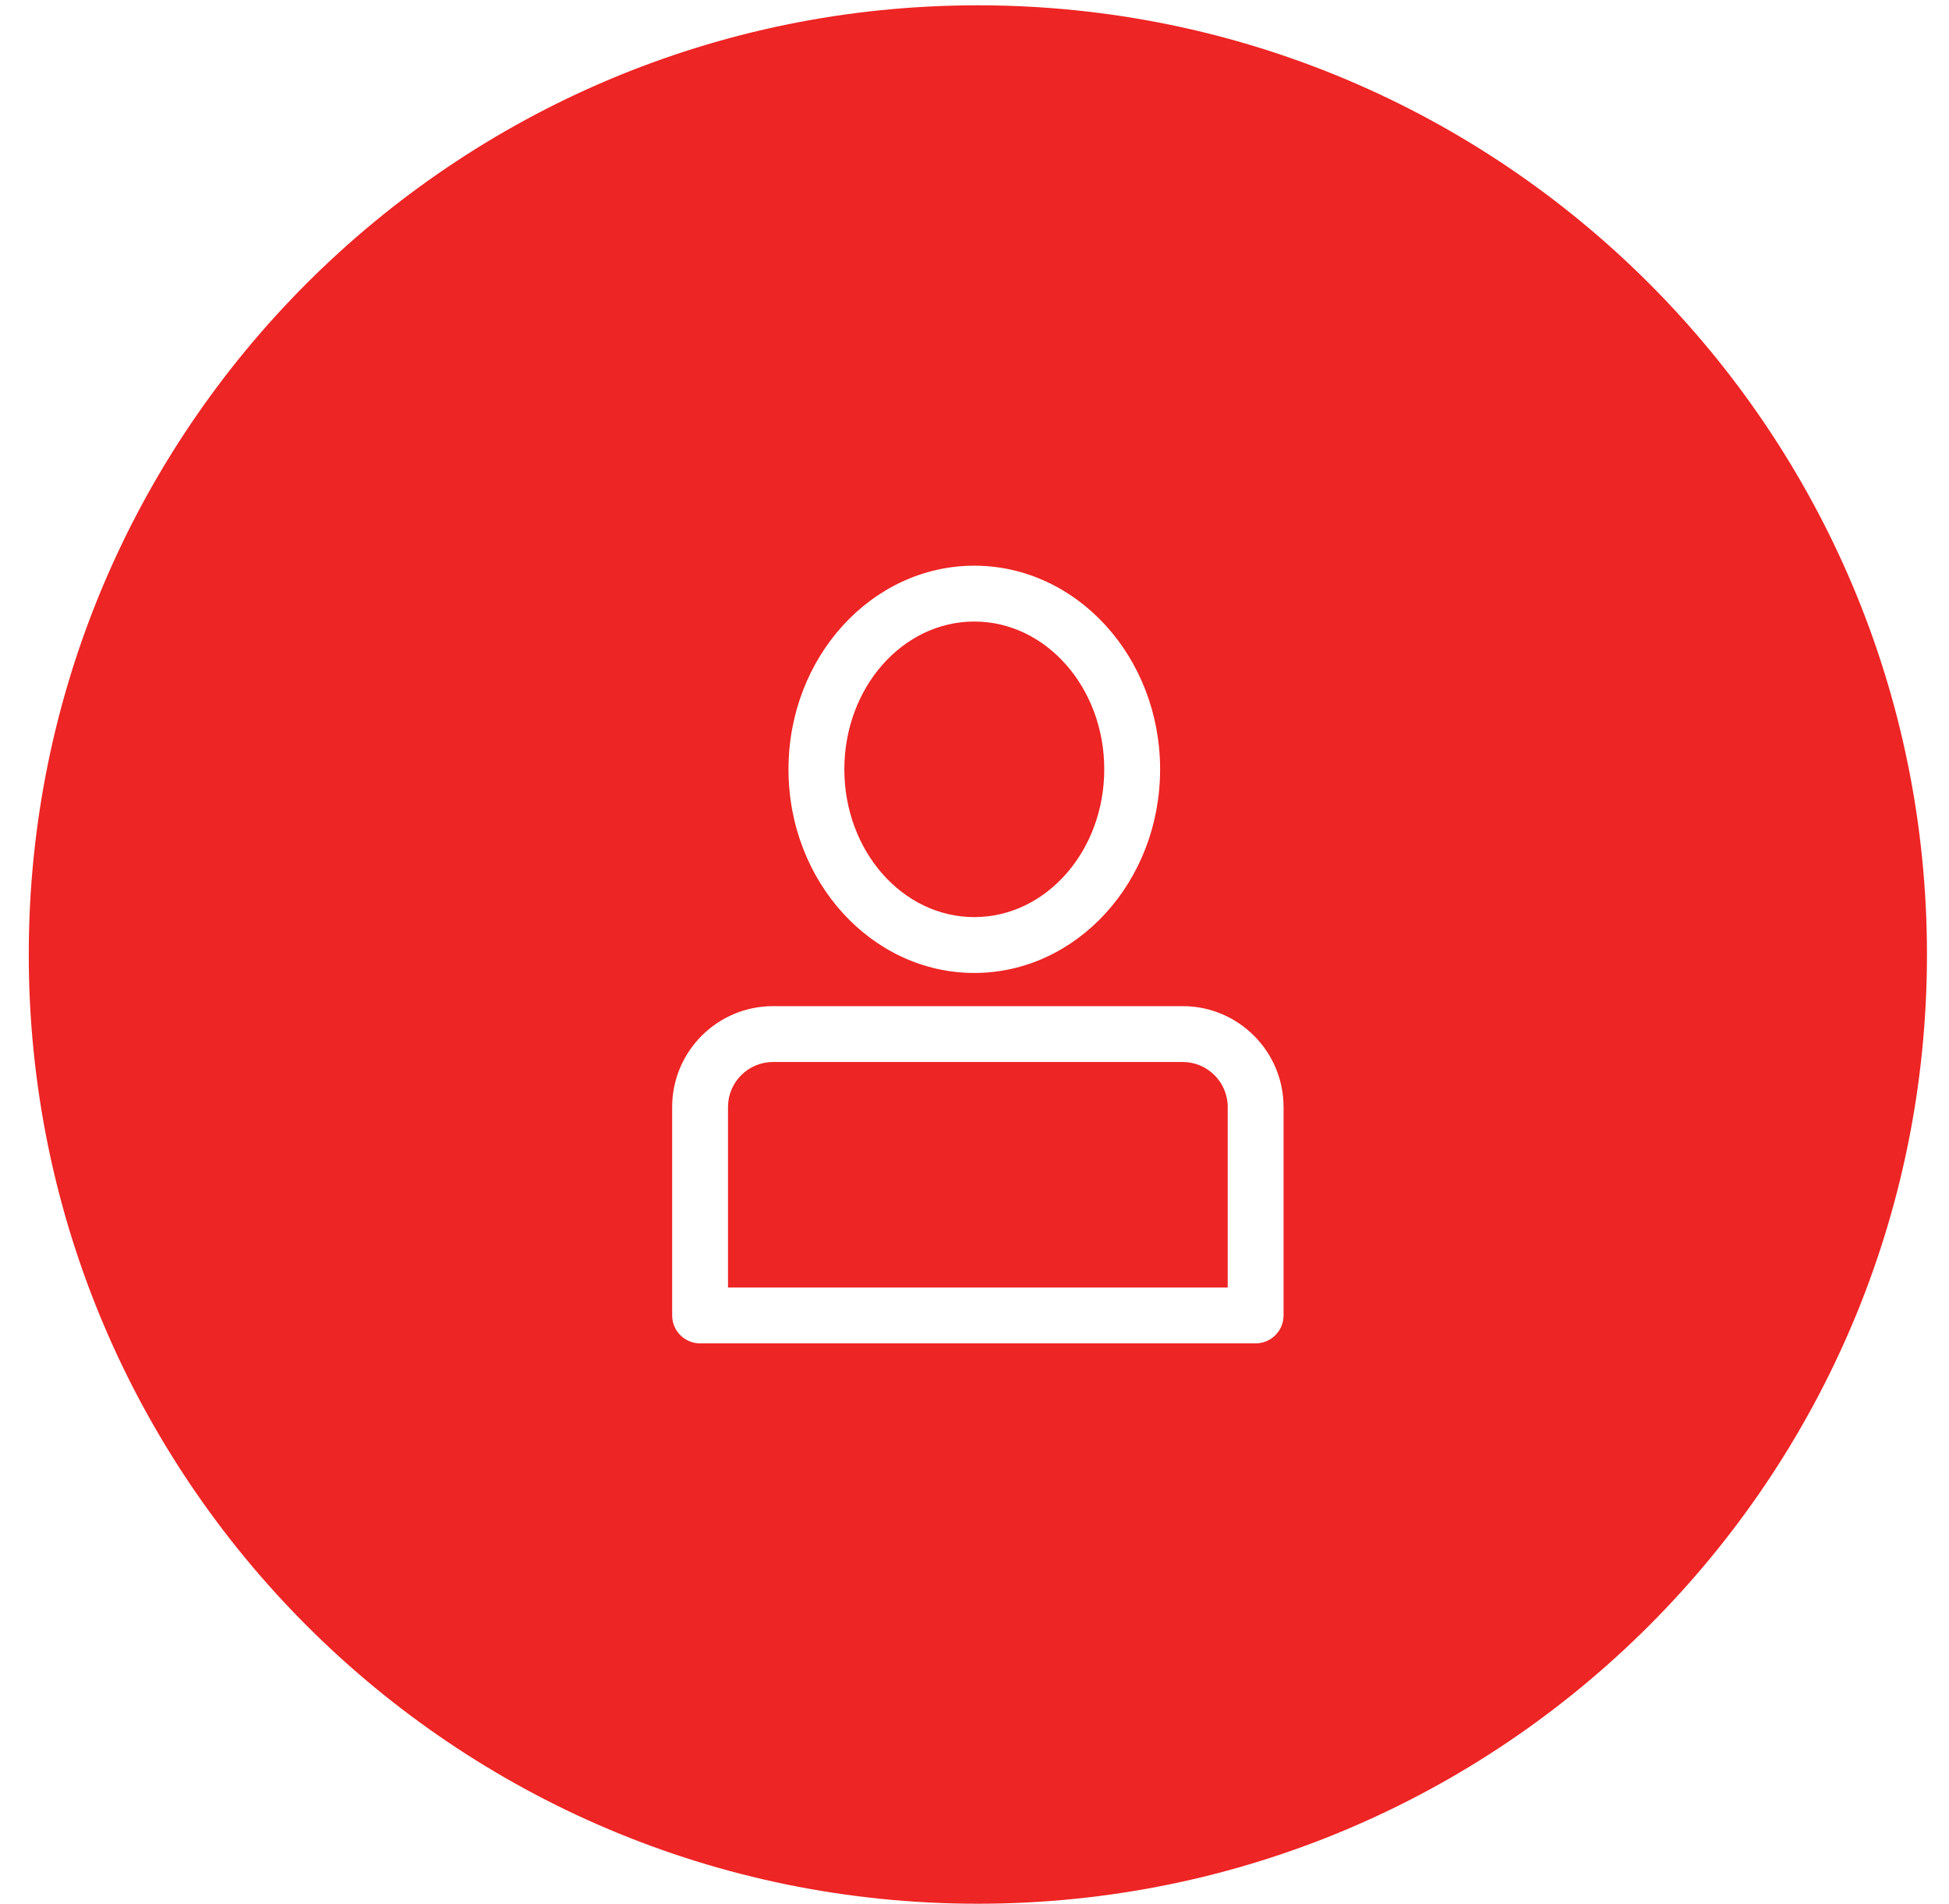
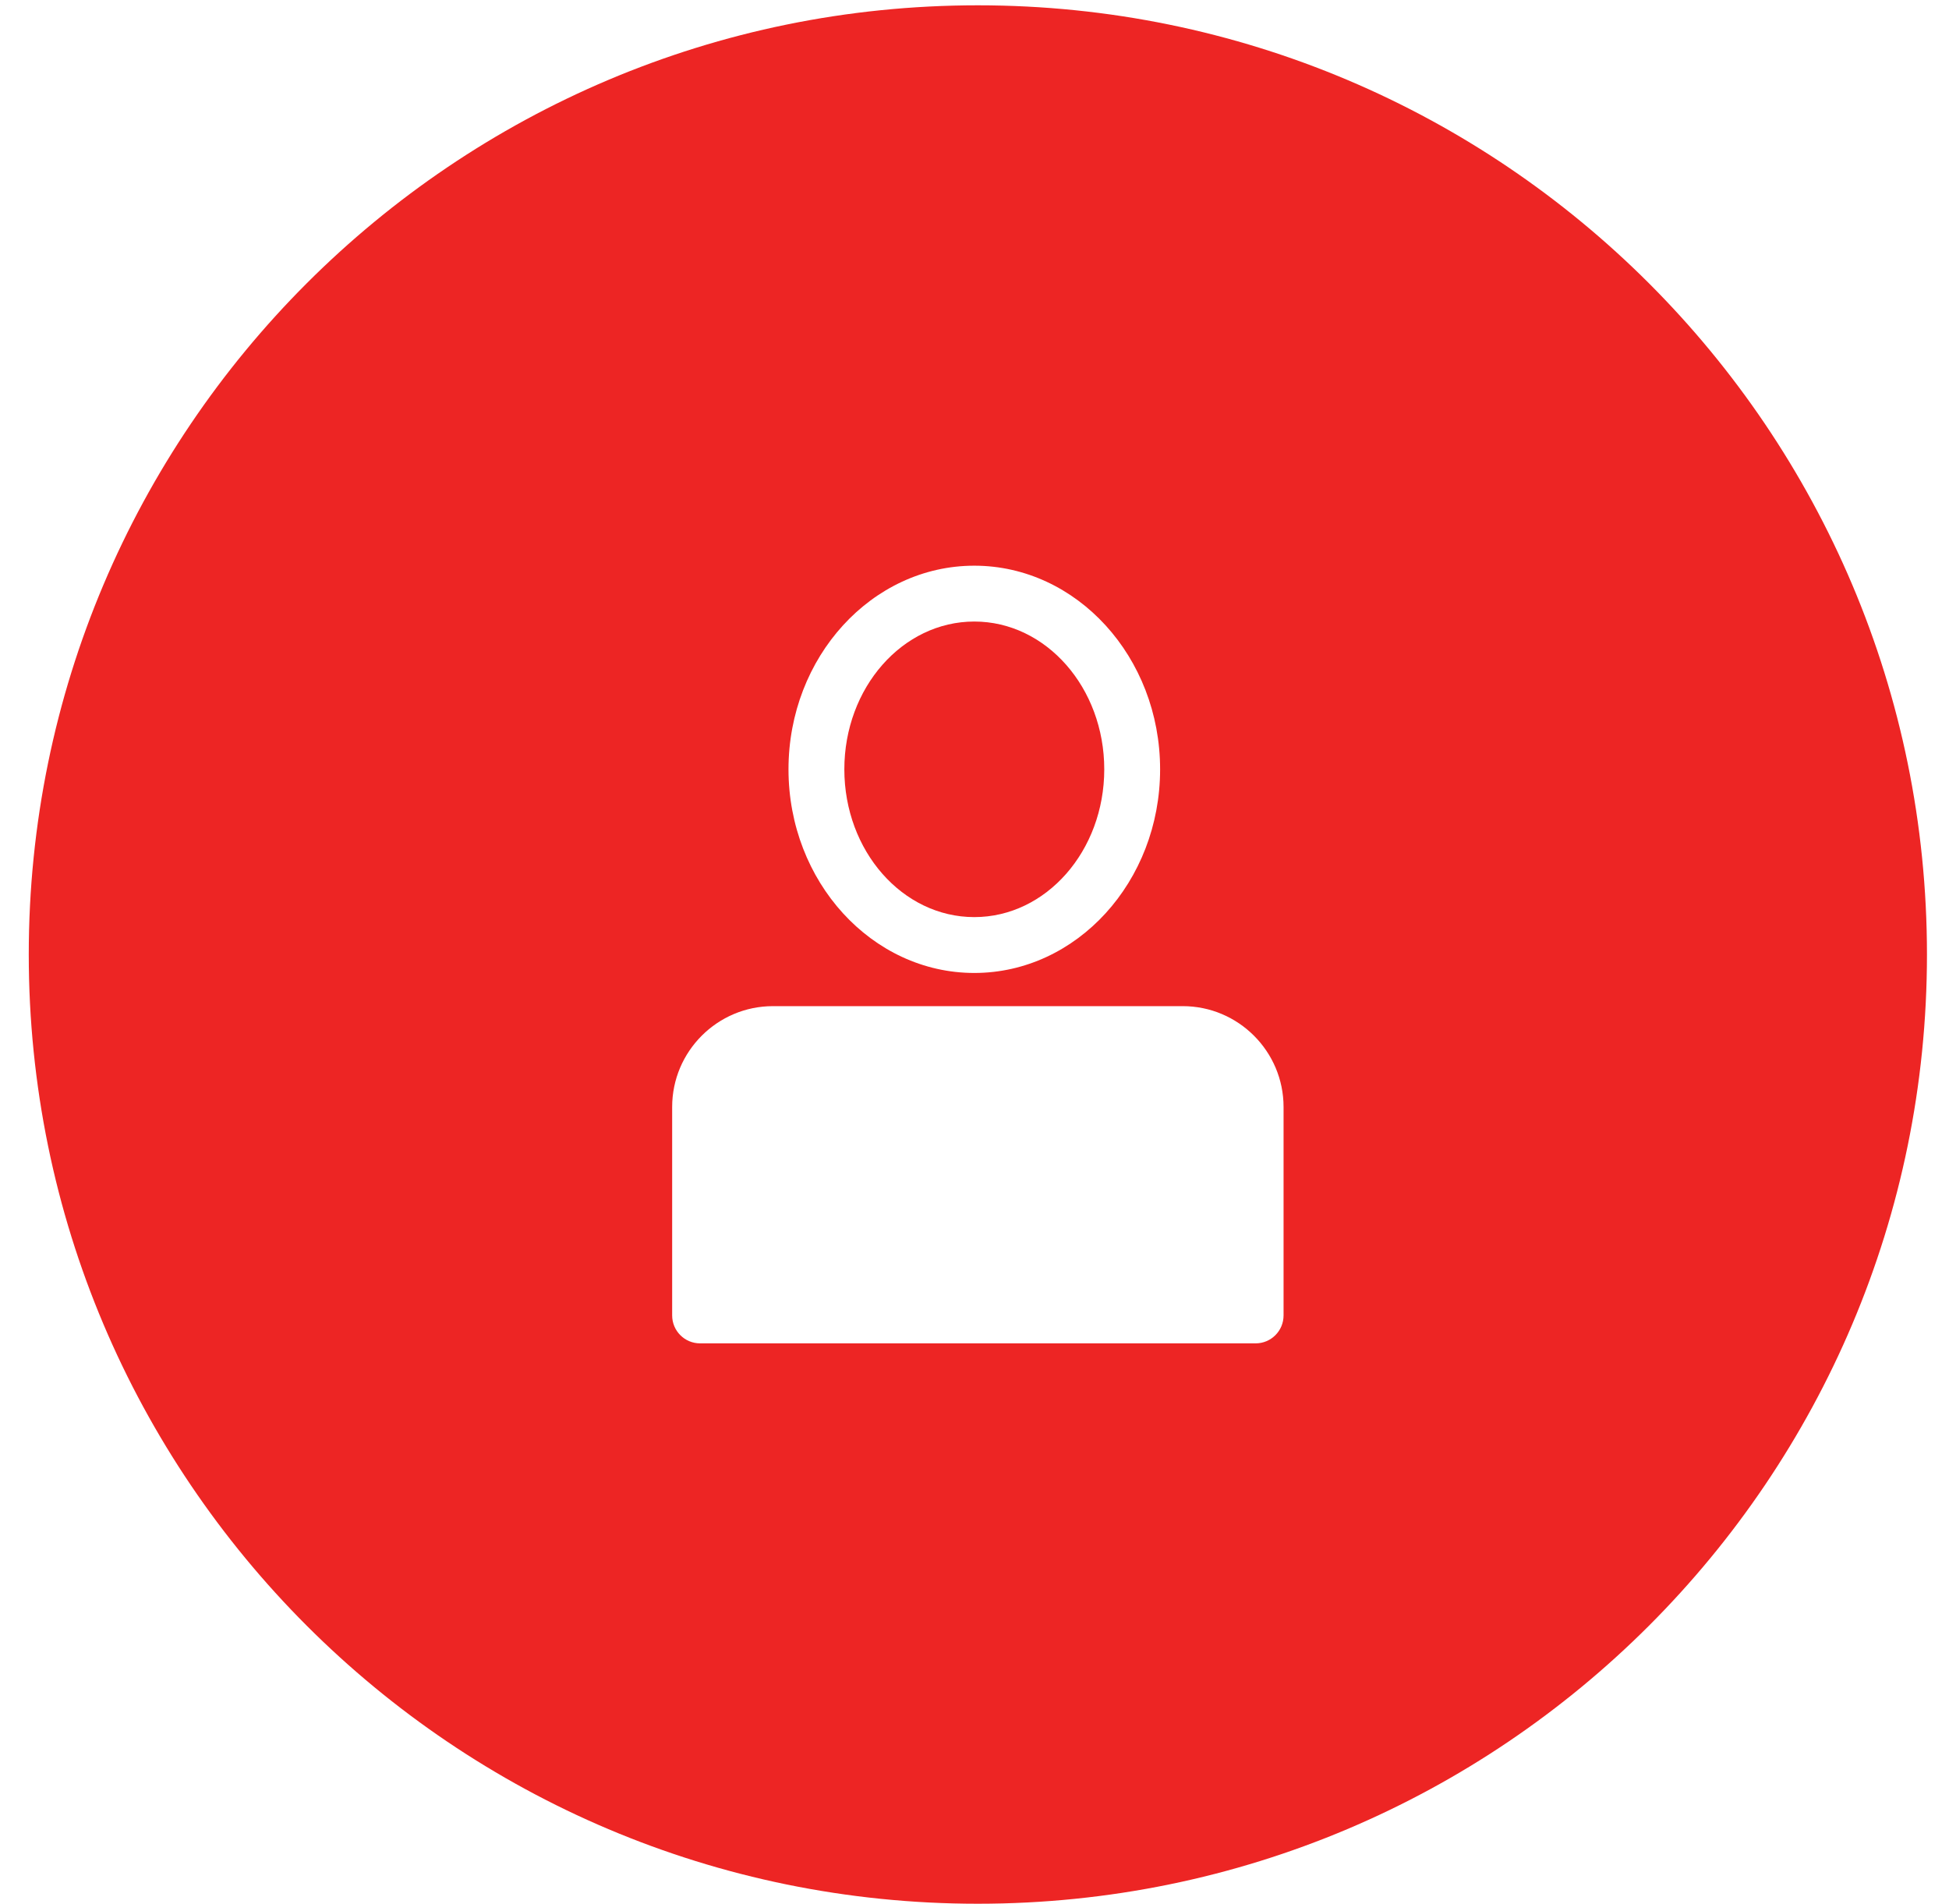
<svg xmlns="http://www.w3.org/2000/svg" id="Layer_1" width="300" height="293" viewBox="0 0 300 293">
  <defs>
    <style>.cls-1{fill:#ed2524;stroke-width:0px;}</style>
  </defs>
-   <path class="cls-1" d="M182.05,163.449h-63.066c-3.82,0-6.926,3.107-6.926,6.926v27.783h76.918v-27.783c0-3.819-3.107-6.926-6.926-6.926Z" />
  <ellipse class="cls-1" cx="149.969" cy="118.404" rx="20.004" ry="22.745" />
  <path class="cls-1" d="M150.51.817C69.822.817,4.427,66.227,4.427,146.902s65.395,146.098,146.084,146.098,146.097-65.41,146.097-146.098S231.198.817,150.51.817ZM149.969,87.064c15.77,0,28.6,14.059,28.6,31.341s-12.83,31.341-28.6,31.341-28.6-14.059-28.6-31.341,12.83-31.341,28.6-31.341ZM197.572,202.456c0,2.373-1.924,4.298-4.298,4.298h-85.514c-2.374,0-4.298-1.925-4.298-4.298v-32.081c0-8.559,6.963-15.522,15.522-15.522h63.066c8.559,0,15.522,6.963,15.522,15.522v32.081Z" />
</svg>